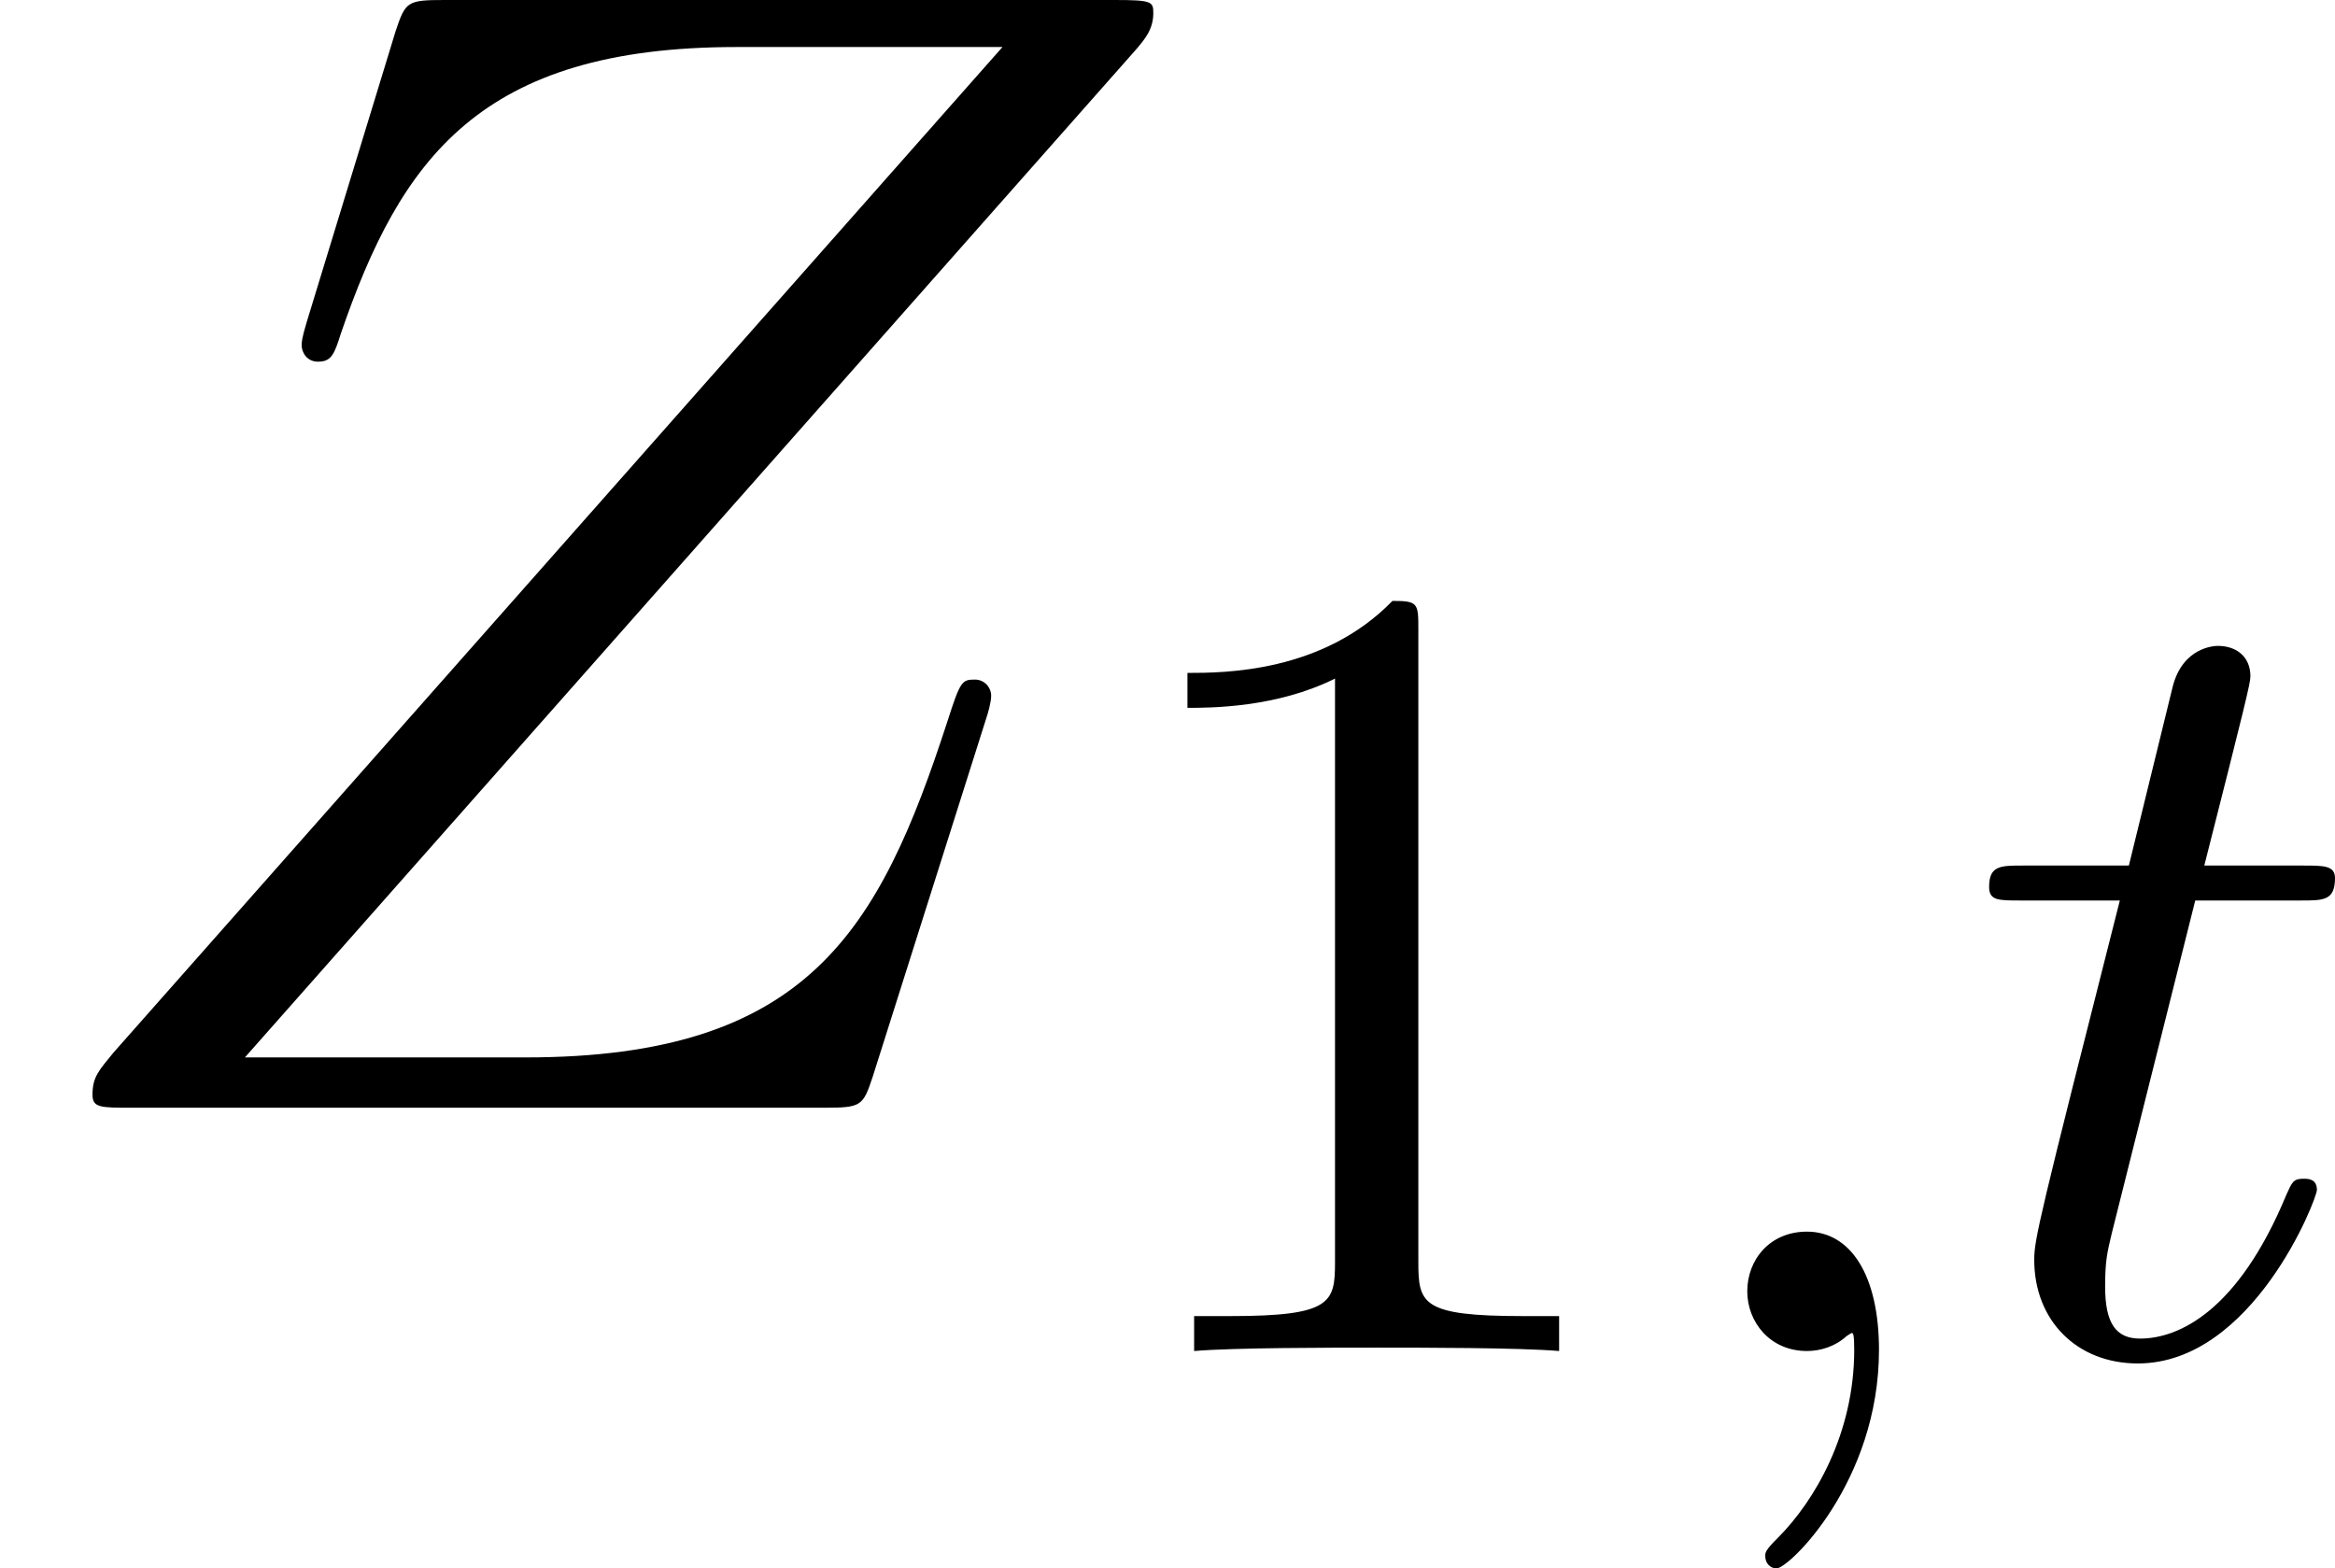
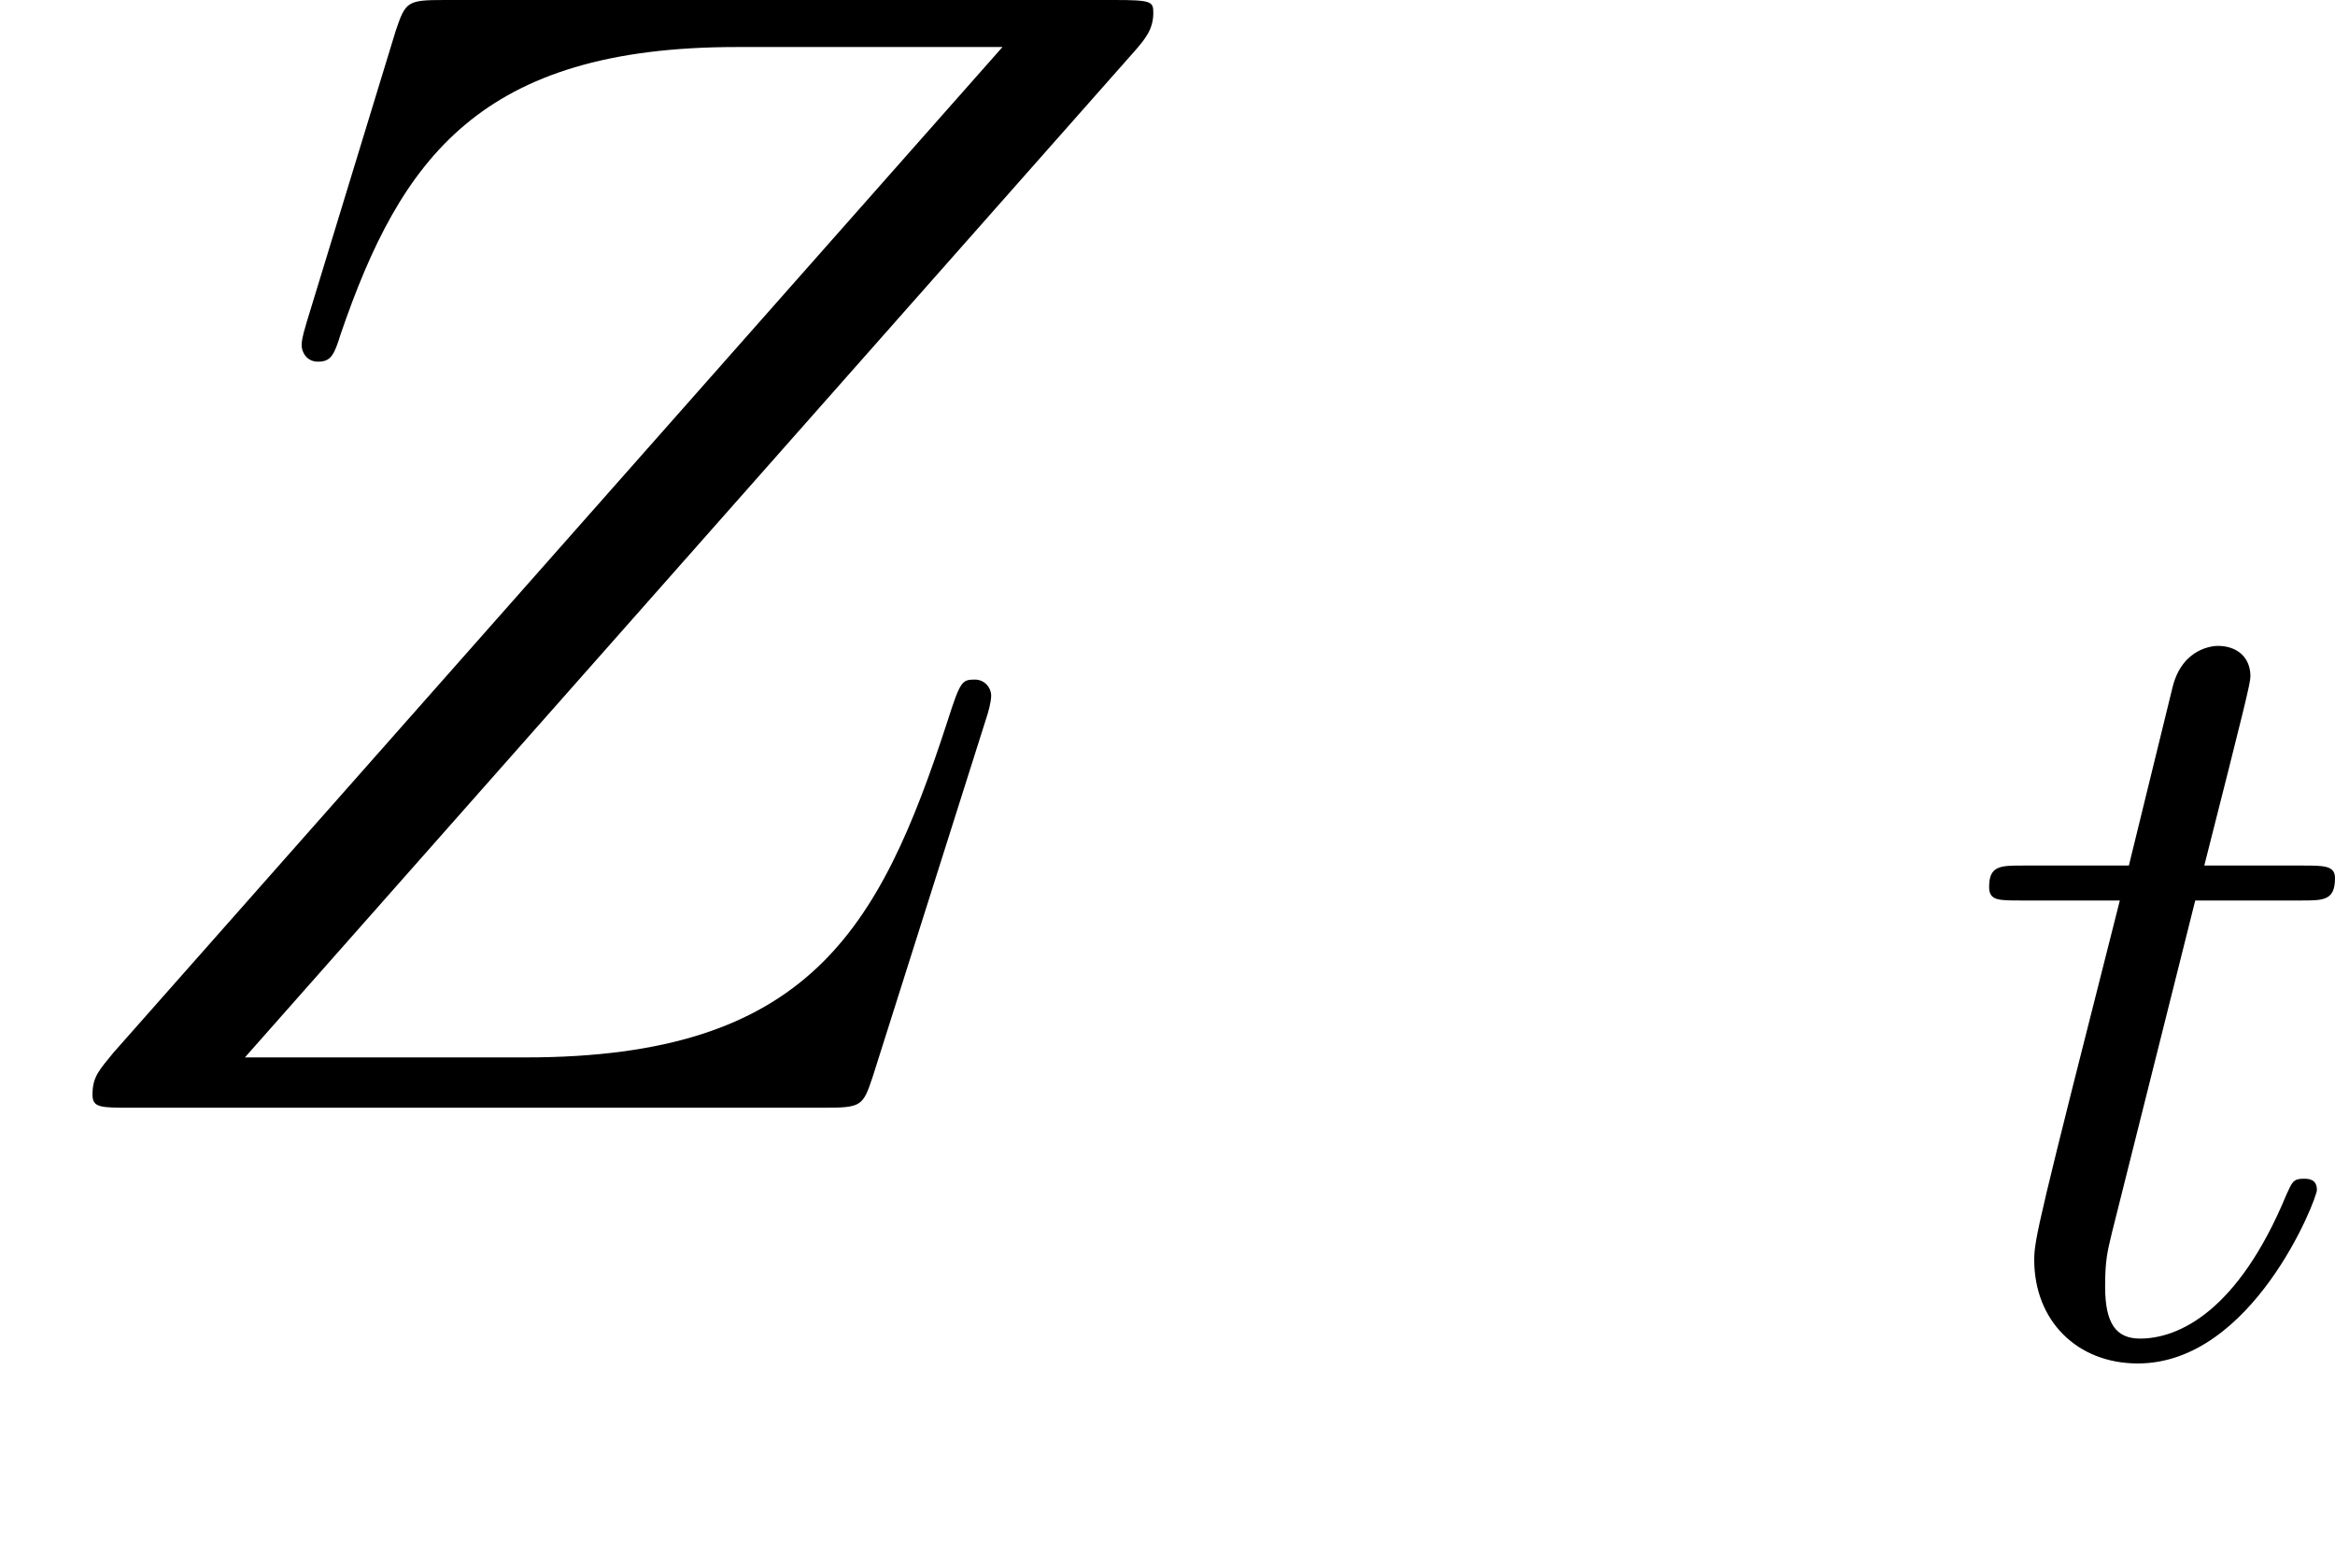
<svg xmlns="http://www.w3.org/2000/svg" xmlns:xlink="http://www.w3.org/1999/xlink" version="1.1" width="20.651pt" height="13.873pt" viewBox="26.581 617.674 20.651 13.873">
  <defs>
-     <path id="g16-59" d="M2.022-.01C2.022-.667 1.773-1.056 1.385-1.056C1.056-1.056 .857-.807 .857-.528C.857-.259 1.056 0 1.385 0C1.504 0 1.634-.04 1.733-.13C1.763-.149 1.773-.159 1.783-.159S1.803-.149 1.803-.01C1.803 .727 1.455 1.325 1.126 1.654C1.016 1.763 1.016 1.783 1.016 1.813C1.016 1.883 1.066 1.923 1.116 1.923C1.225 1.923 2.022 1.156 2.022-.01Z" />
    <path id="g16-116" d="M2.052-3.985H2.989C3.188-3.985 3.288-3.985 3.288-4.184C3.288-4.294 3.188-4.294 3.009-4.294H2.132C2.491-5.709 2.54-5.908 2.54-5.968C2.54-6.137 2.421-6.237 2.252-6.237C2.222-6.237 1.943-6.227 1.853-5.878L1.465-4.294H.528C.329-4.294 .229-4.294 .229-4.105C.229-3.985 .309-3.985 .508-3.985H1.385C.667-1.156 .628-.986 .628-.807C.628-.269 1.006 .11 1.544 .11C2.56 .11 3.128-1.345 3.128-1.425C3.128-1.524 3.049-1.524 3.009-1.524C2.919-1.524 2.909-1.494 2.859-1.385C2.431-.349 1.903-.11 1.564-.11C1.355-.11 1.255-.239 1.255-.568C1.255-.807 1.275-.877 1.315-1.046L2.052-3.985Z" />
-     <path id="g18-49" d="M2.929-6.376C2.929-6.615 2.929-6.635 2.7-6.635C2.082-5.998 1.205-5.998 .887-5.998V-5.689C1.086-5.689 1.674-5.689 2.192-5.948V-.787C2.192-.428 2.162-.309 1.265-.309H.946V0C1.295-.03 2.162-.03 2.56-.03S3.826-.03 4.174 0V-.309H3.856C2.959-.309 2.929-.418 2.929-.787V-6.376Z" />
    <path id="g8-90" d="M10.042-9.354C10.128-9.454 10.2-9.54 10.2-9.684C10.2-9.784 10.186-9.798 9.856-9.798H3.931C3.601-9.798 3.587-9.784 3.5-9.526L2.711-6.944C2.668-6.8 2.668-6.771 2.668-6.743C2.668-6.685 2.711-6.599 2.812-6.599C2.927-6.599 2.955-6.657 3.013-6.843C3.544-8.393 4.246-9.382 6.513-9.382H8.866L1.004-.488C.875-.33 .818-.273 .818-.115C.818 0 .889 0 1.162 0H7.288C7.618 0 7.632-.014 7.718-.273L8.722-3.443C8.737-3.486 8.766-3.587 8.766-3.644C8.766-3.716 8.708-3.787 8.622-3.787C8.507-3.787 8.493-3.773 8.378-3.414C7.776-1.564 7.144-.445 4.648-.445H2.166L10.042-9.354Z" />
  </defs>
  <g id="page1">
    <use x="26.581" y="627.472" xlink:href="#g8-90" />
    <use x="36.196" y="629.624" xlink:href="#g18-49" />
    <use x="41.177" y="629.624" xlink:href="#g16-59" />
    <use x="43.944" y="629.624" xlink:href="#g16-116" />
  </g>
</svg>